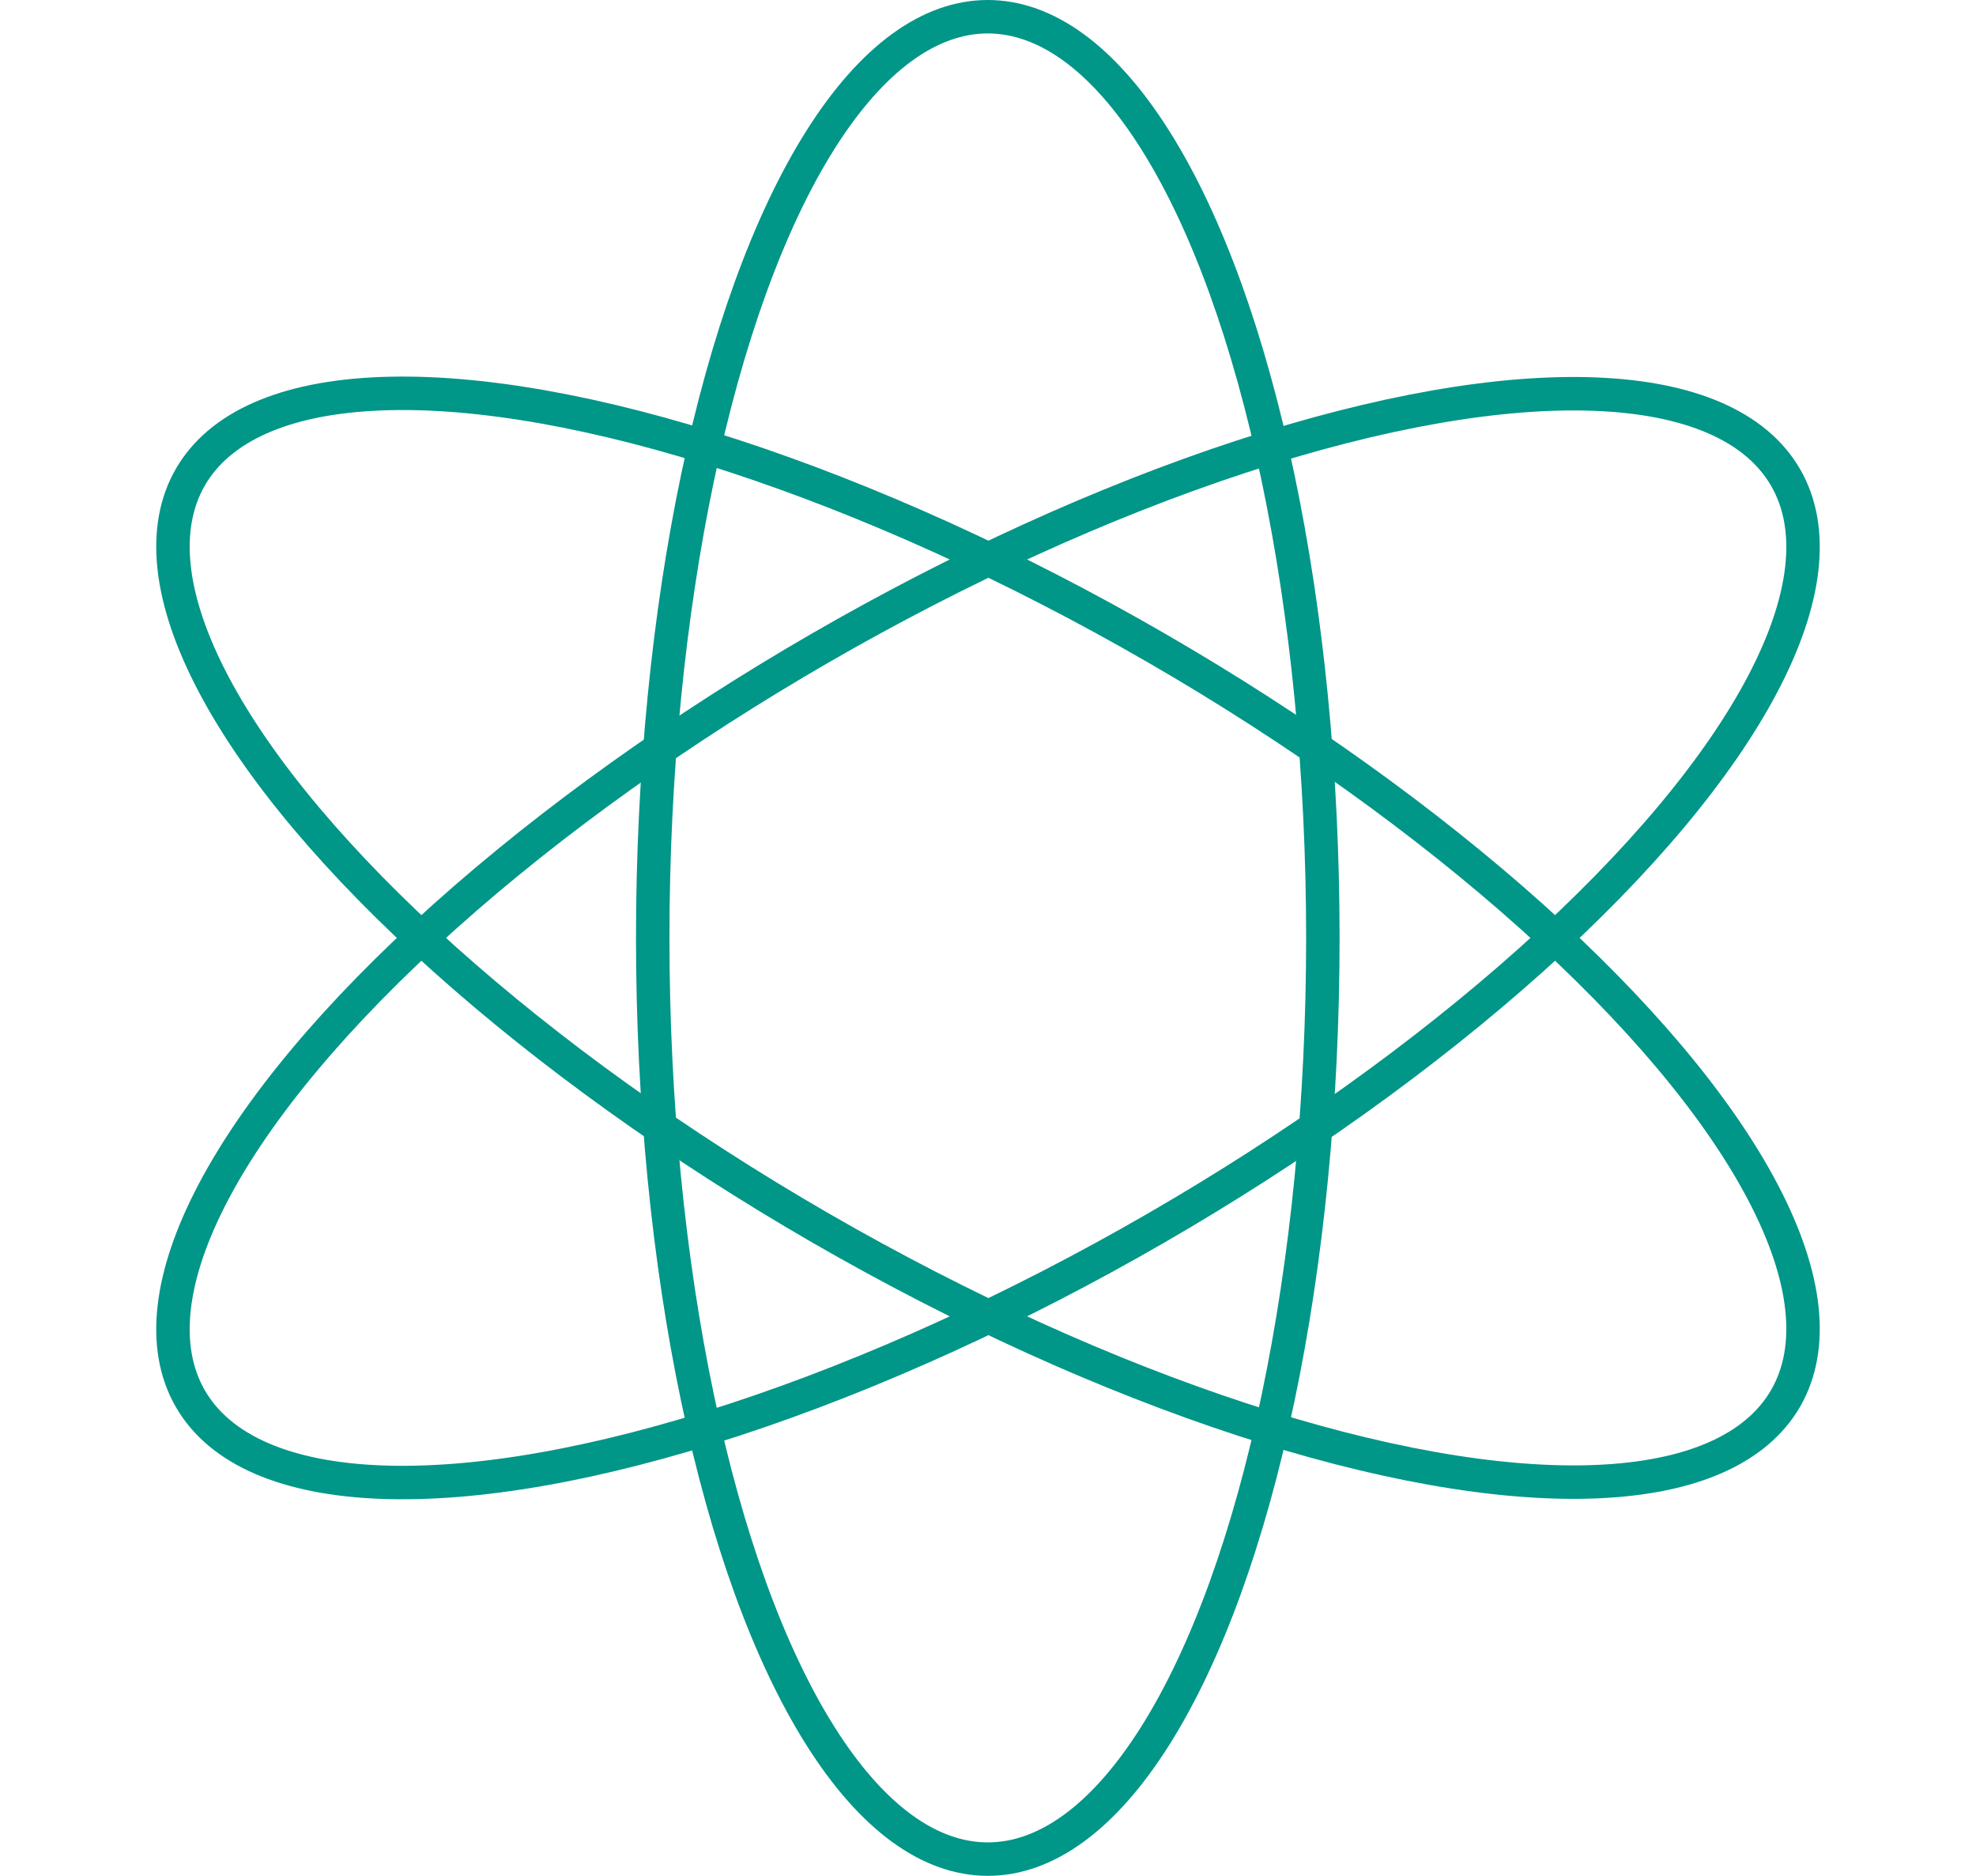
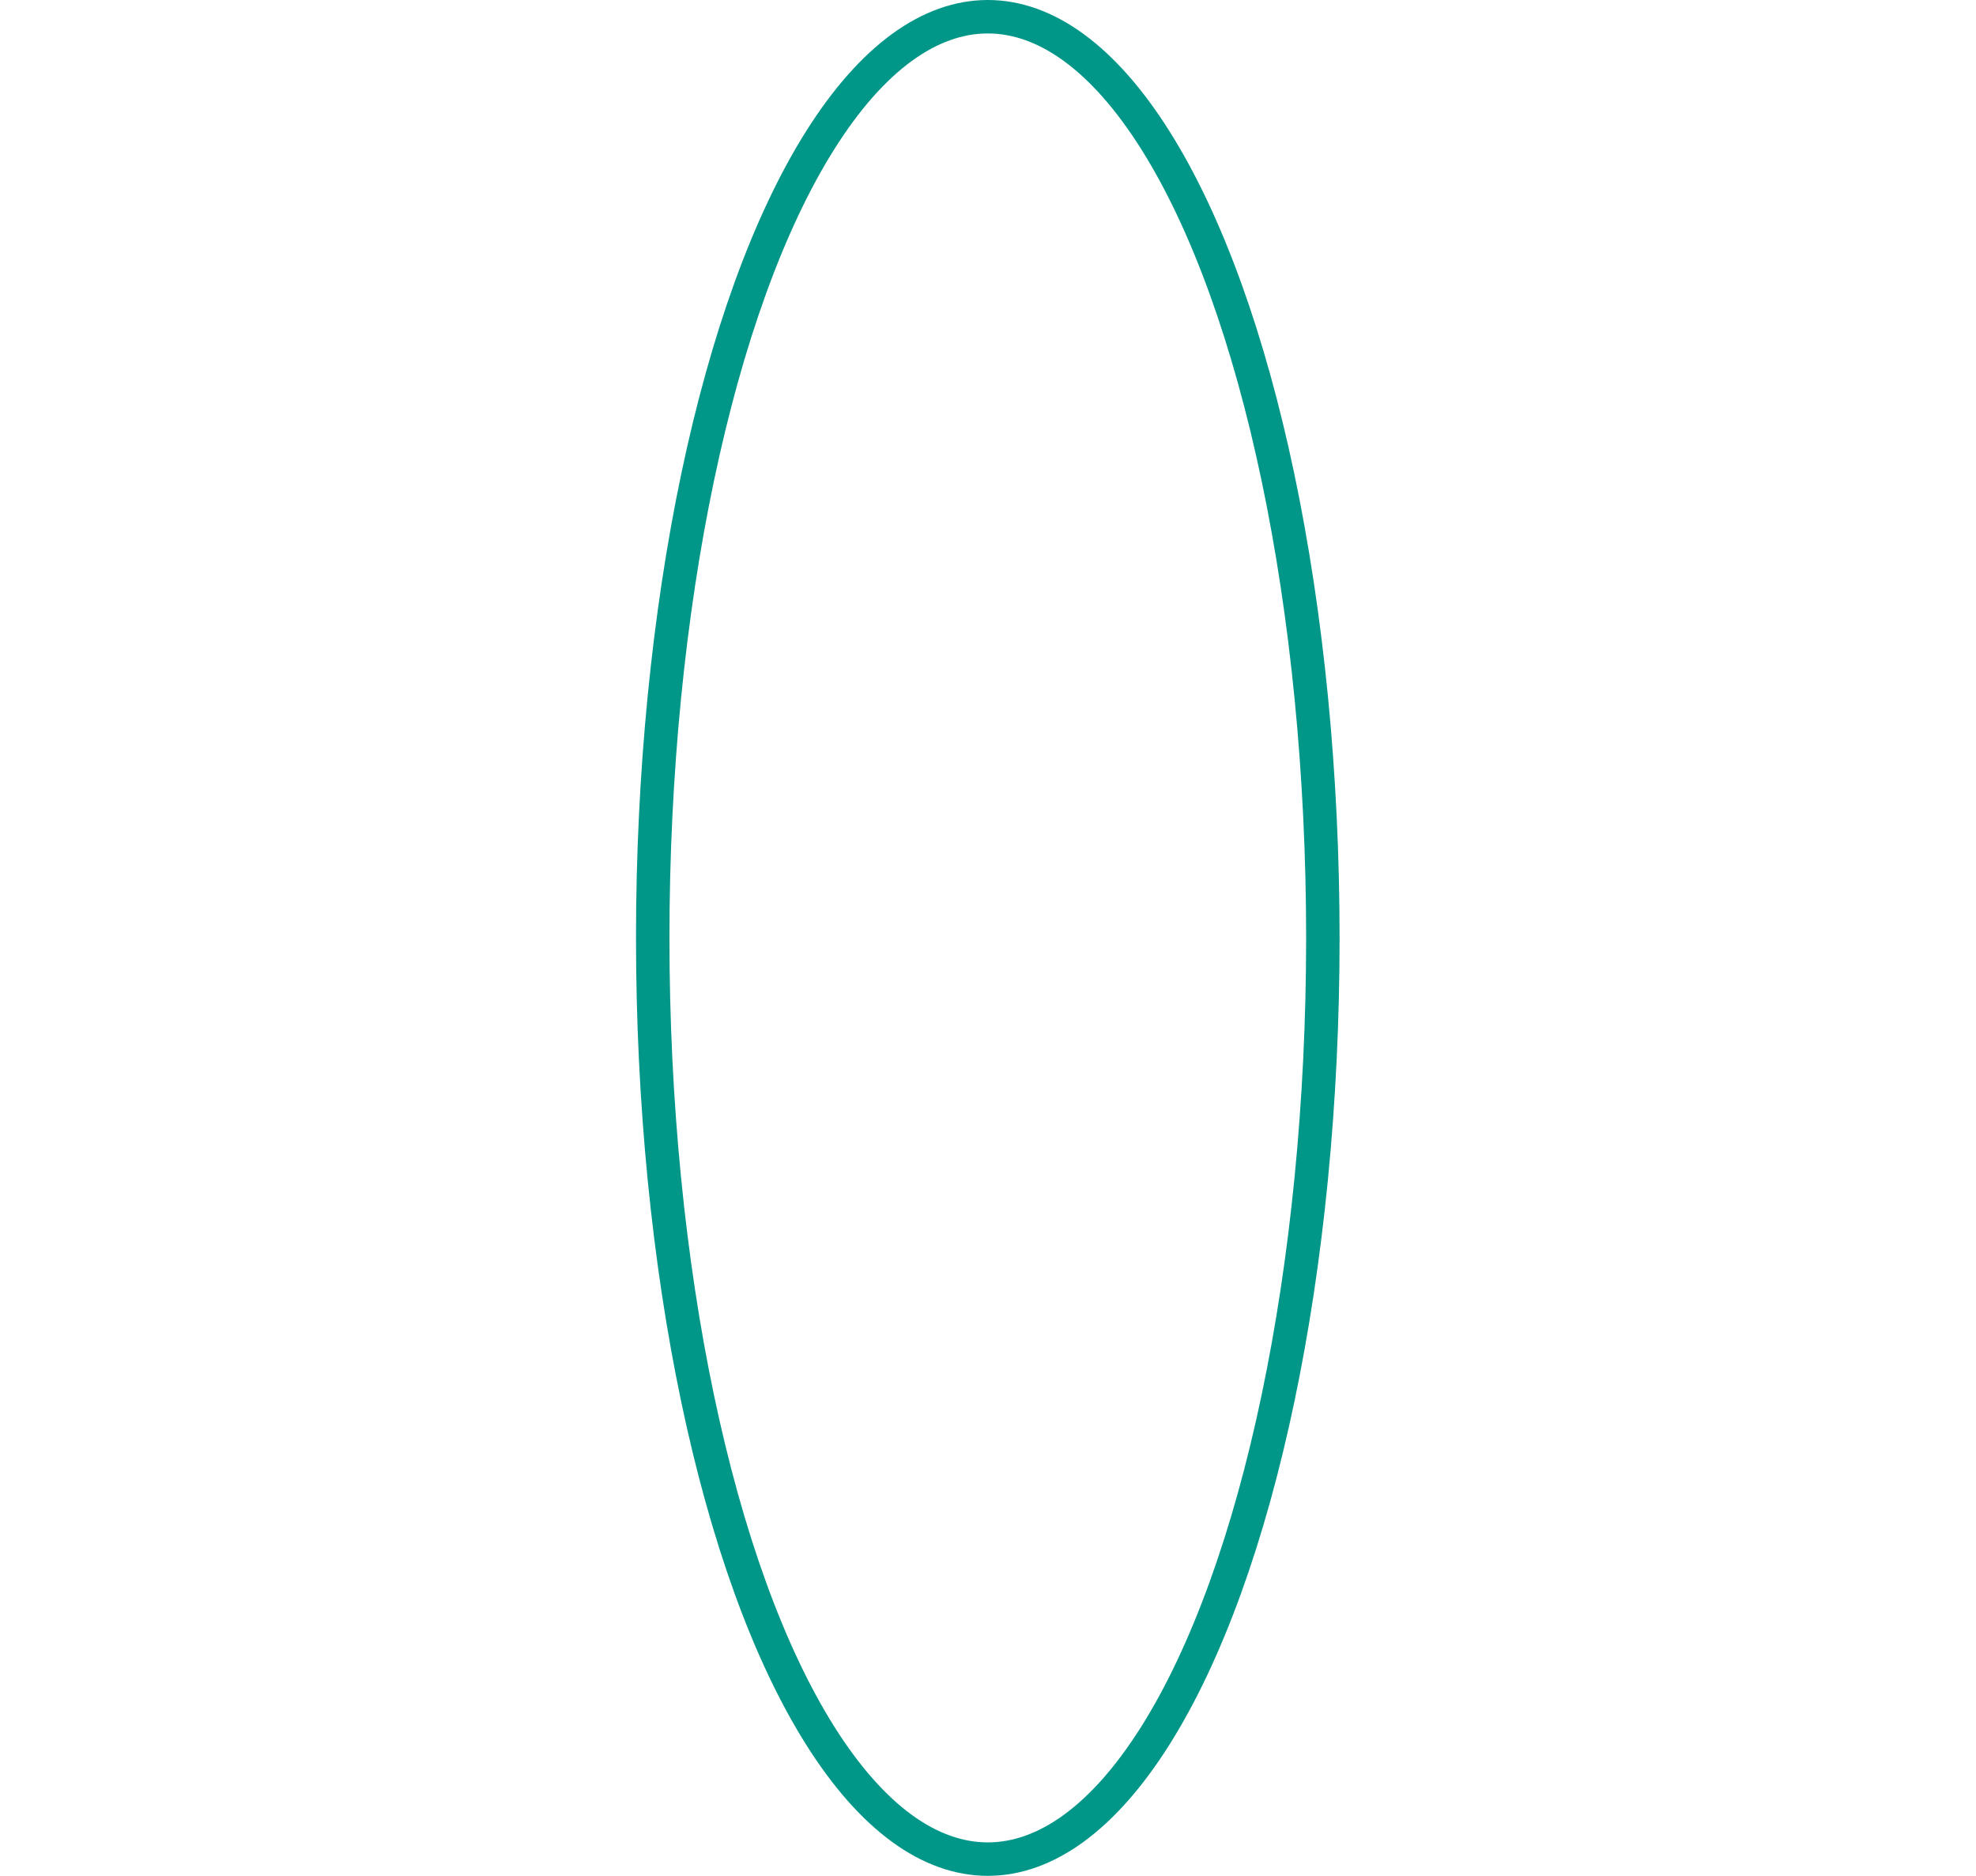
<svg xmlns="http://www.w3.org/2000/svg" width="112.858" height="107.116" viewBox="0 0 112.858 107.116">
  <g id="SVGRepo_iconCarrier" transform="translate(0.306 -0.545)">
    <ellipse id="楕円形_2" data-name="楕円形 2" cx="19.137" cy="52.603" rx="19.137" ry="52.603" transform="translate(36.974 1.5)" fill="none" stroke="#009688" stroke-miterlimit="10" stroke-width="1.91" />
-     <ellipse id="楕円形_3" data-name="楕円形 3" cx="19.137" cy="52.603" rx="19.137" ry="52.603" transform="translate(0.999 44.363) rotate(-60)" fill="none" stroke="#009688" stroke-miterlimit="10" stroke-width="1.91" />
-     <ellipse id="楕円形_4" data-name="楕円形 4" cx="52.603" cy="19.137" rx="52.603" ry="19.137" transform="translate(0.999 63.843) rotate(-30)" fill="none" stroke="#009688" stroke-miterlimit="10" stroke-width="1.91" />
  </g>
</svg>